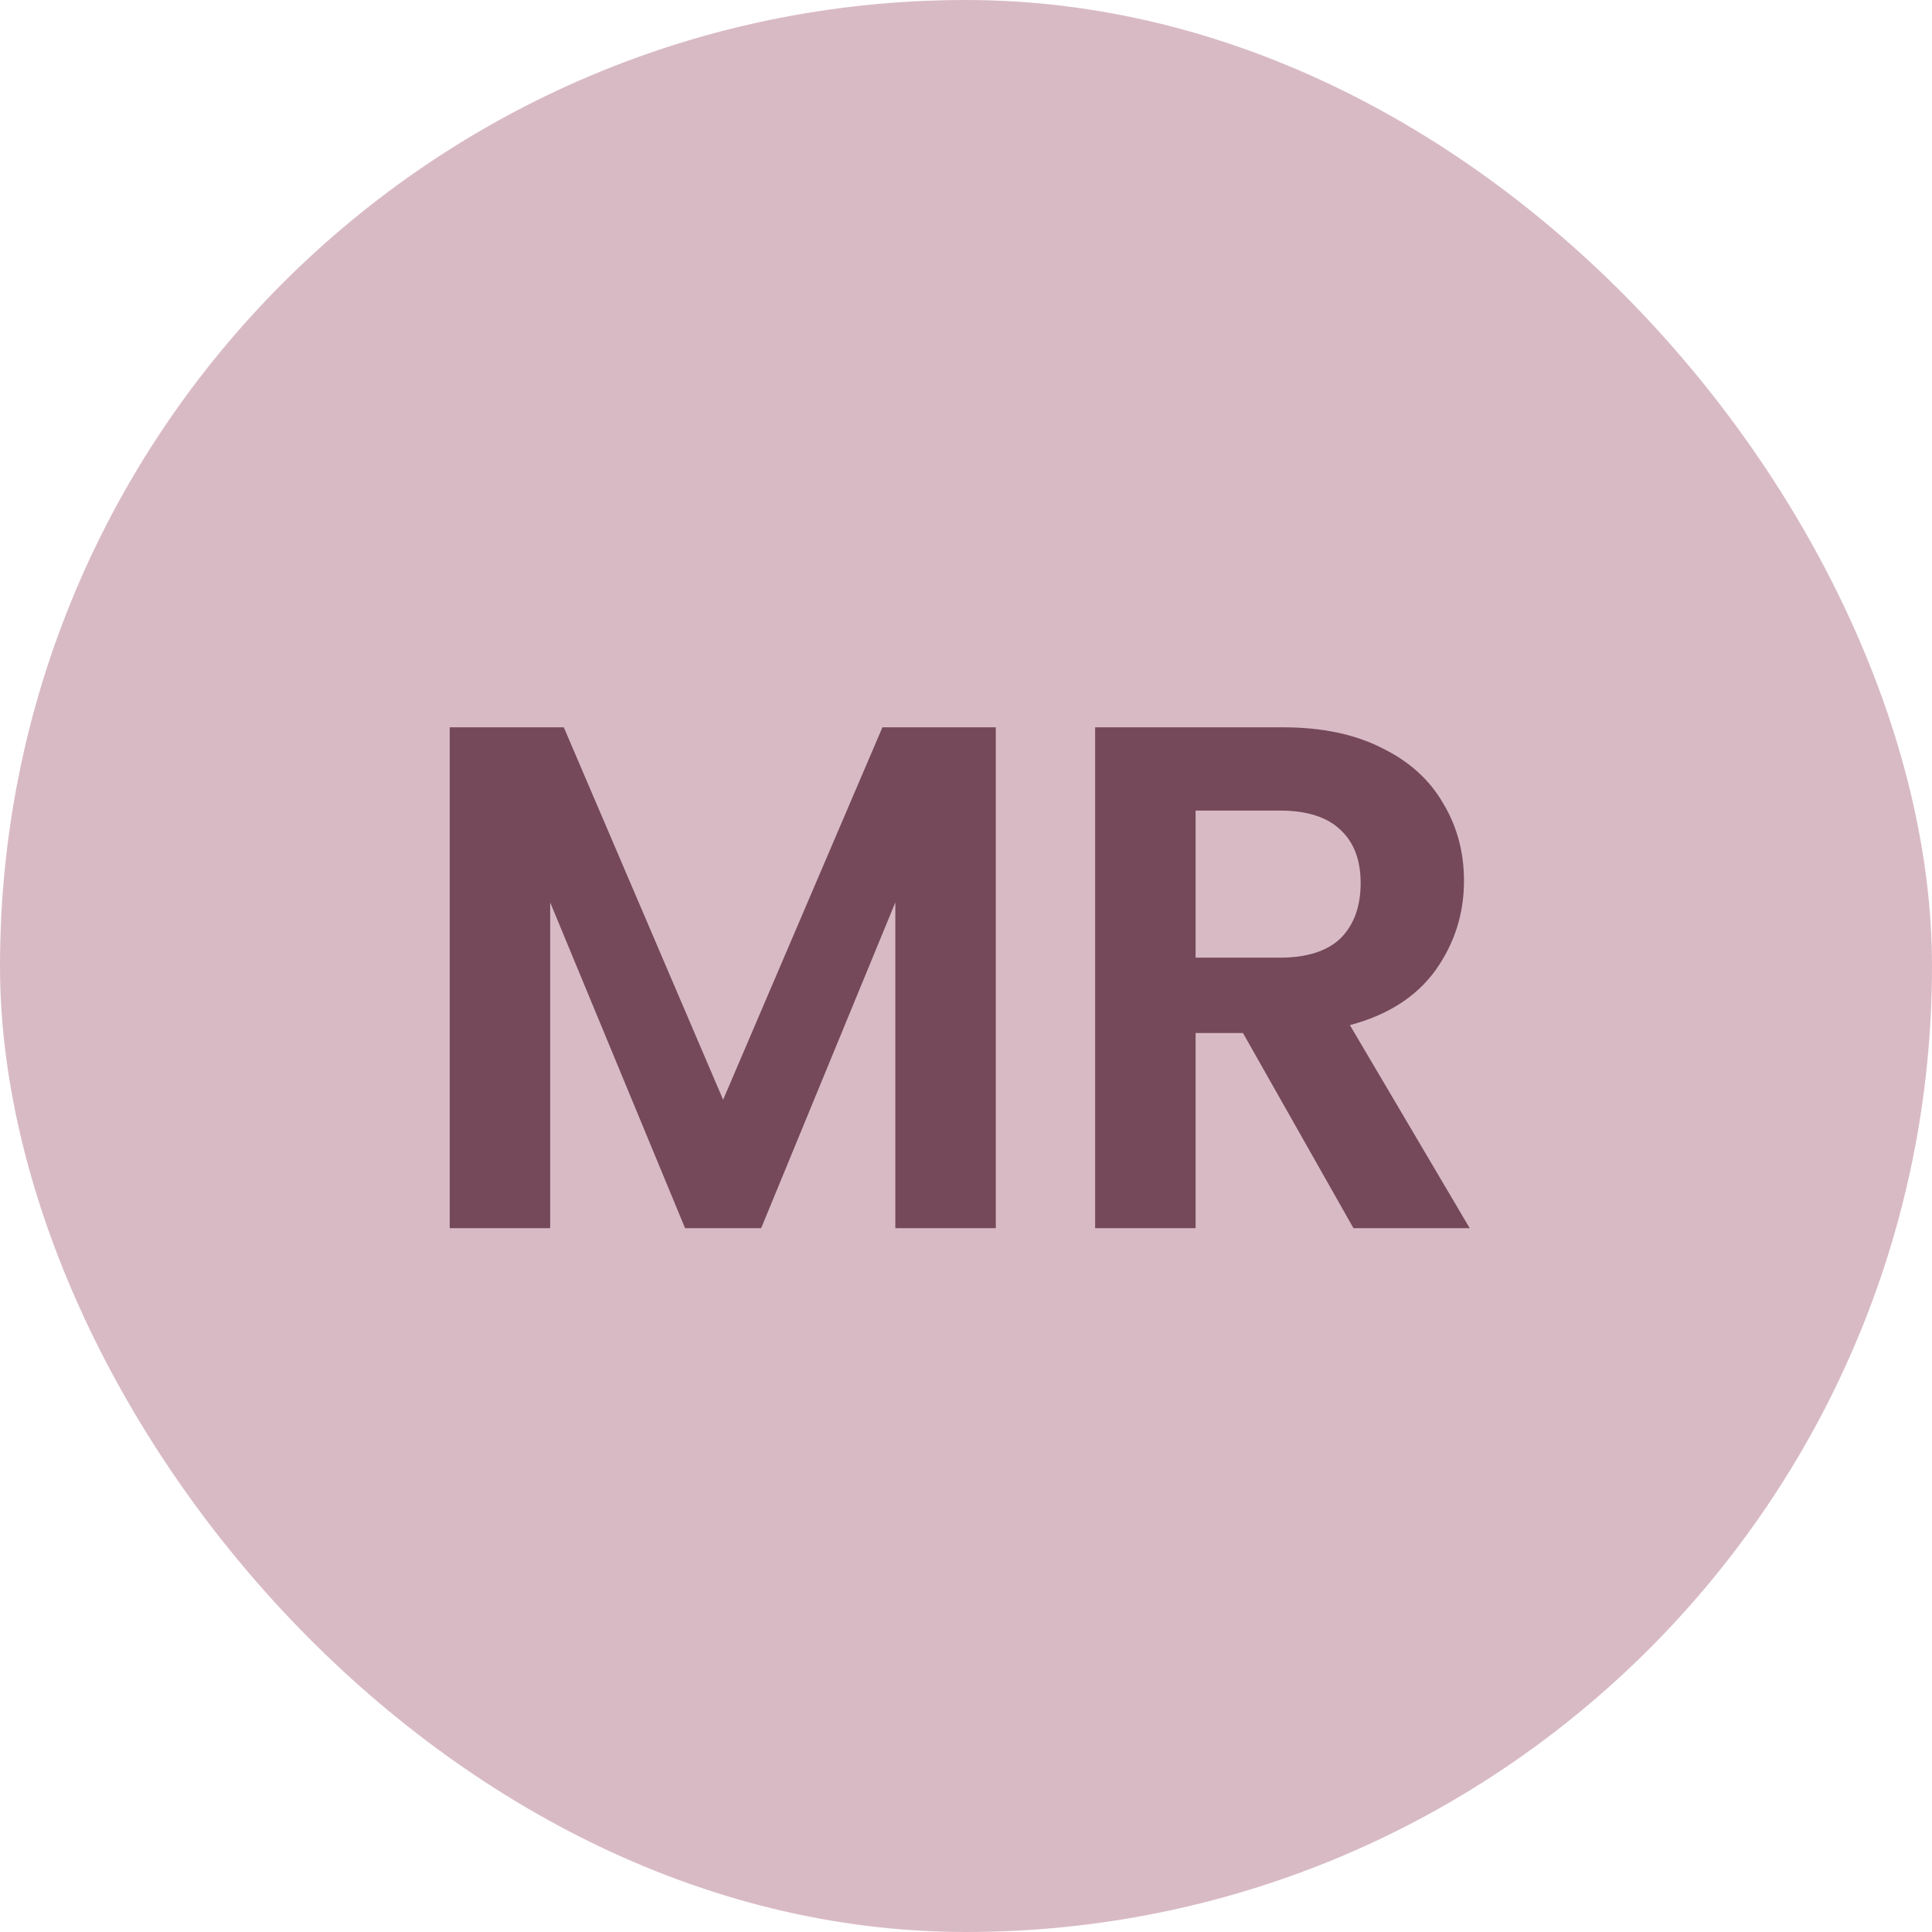
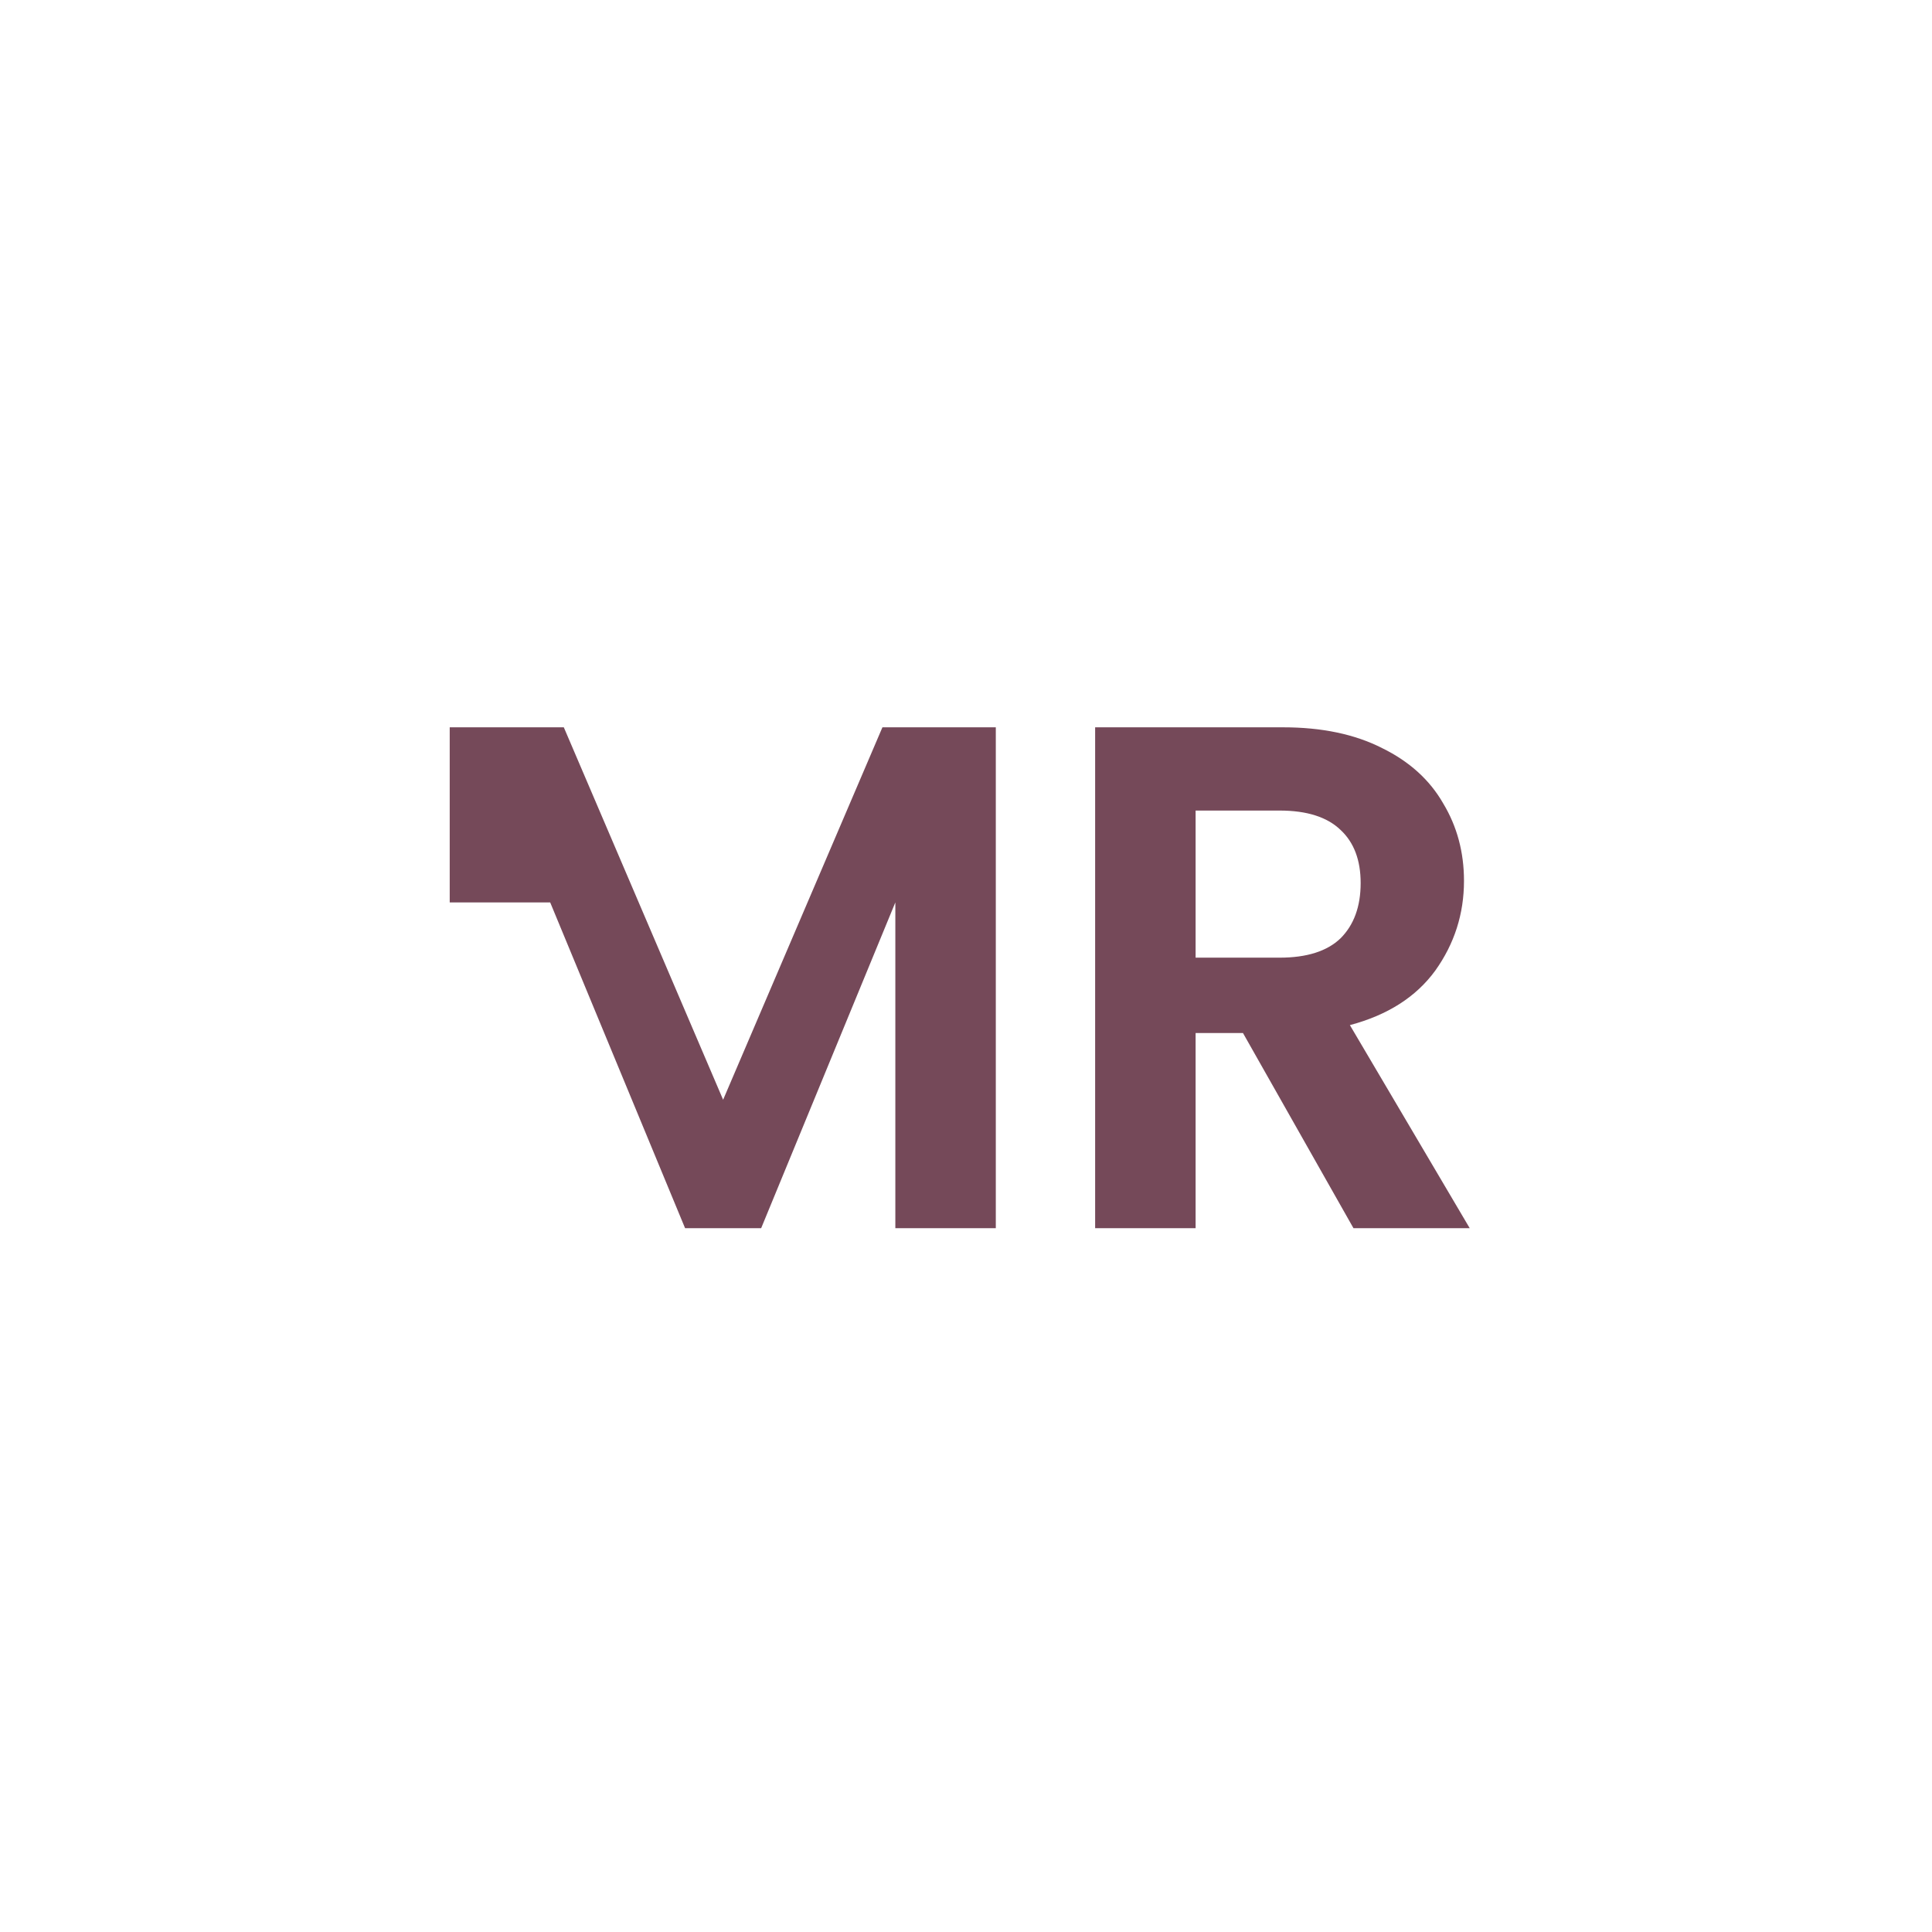
<svg xmlns="http://www.w3.org/2000/svg" width="70" height="70" viewBox="0 0 70 70" fill="none">
-   <rect width="70" height="70" rx="35" fill="#D8BAC5" />
-   <path d="M36.08 26.352V44.5H32.44V32.696L27.578 44.5H24.822L19.934 32.696V44.5H16.294V26.352H20.428L26.2 39.846L31.972 26.352H36.08ZM49.039 44.5L45.035 37.428H43.319V44.5H39.679V26.352H46.491C47.895 26.352 49.091 26.603 50.079 27.106C51.067 27.591 51.803 28.259 52.289 29.108C52.791 29.94 53.043 30.876 53.043 31.916C53.043 33.112 52.696 34.195 52.003 35.166C51.309 36.119 50.278 36.778 48.909 37.142L53.251 44.5H49.039ZM43.319 34.698H46.361C47.349 34.698 48.085 34.464 48.571 33.996C49.056 33.511 49.299 32.843 49.299 31.994C49.299 31.162 49.056 30.521 48.571 30.07C48.085 29.602 47.349 29.368 46.361 29.368H43.319V34.698Z" fill="#754959" />
+   <path d="M36.08 26.352V44.5H32.44V32.696L27.578 44.5H24.822L19.934 32.696H16.294V26.352H20.428L26.2 39.846L31.972 26.352H36.08ZM49.039 44.5L45.035 37.428H43.319V44.5H39.679V26.352H46.491C47.895 26.352 49.091 26.603 50.079 27.106C51.067 27.591 51.803 28.259 52.289 29.108C52.791 29.94 53.043 30.876 53.043 31.916C53.043 33.112 52.696 34.195 52.003 35.166C51.309 36.119 50.278 36.778 48.909 37.142L53.251 44.5H49.039ZM43.319 34.698H46.361C47.349 34.698 48.085 34.464 48.571 33.996C49.056 33.511 49.299 32.843 49.299 31.994C49.299 31.162 49.056 30.521 48.571 30.07C48.085 29.602 47.349 29.368 46.361 29.368H43.319V34.698Z" fill="#754959" />
</svg>